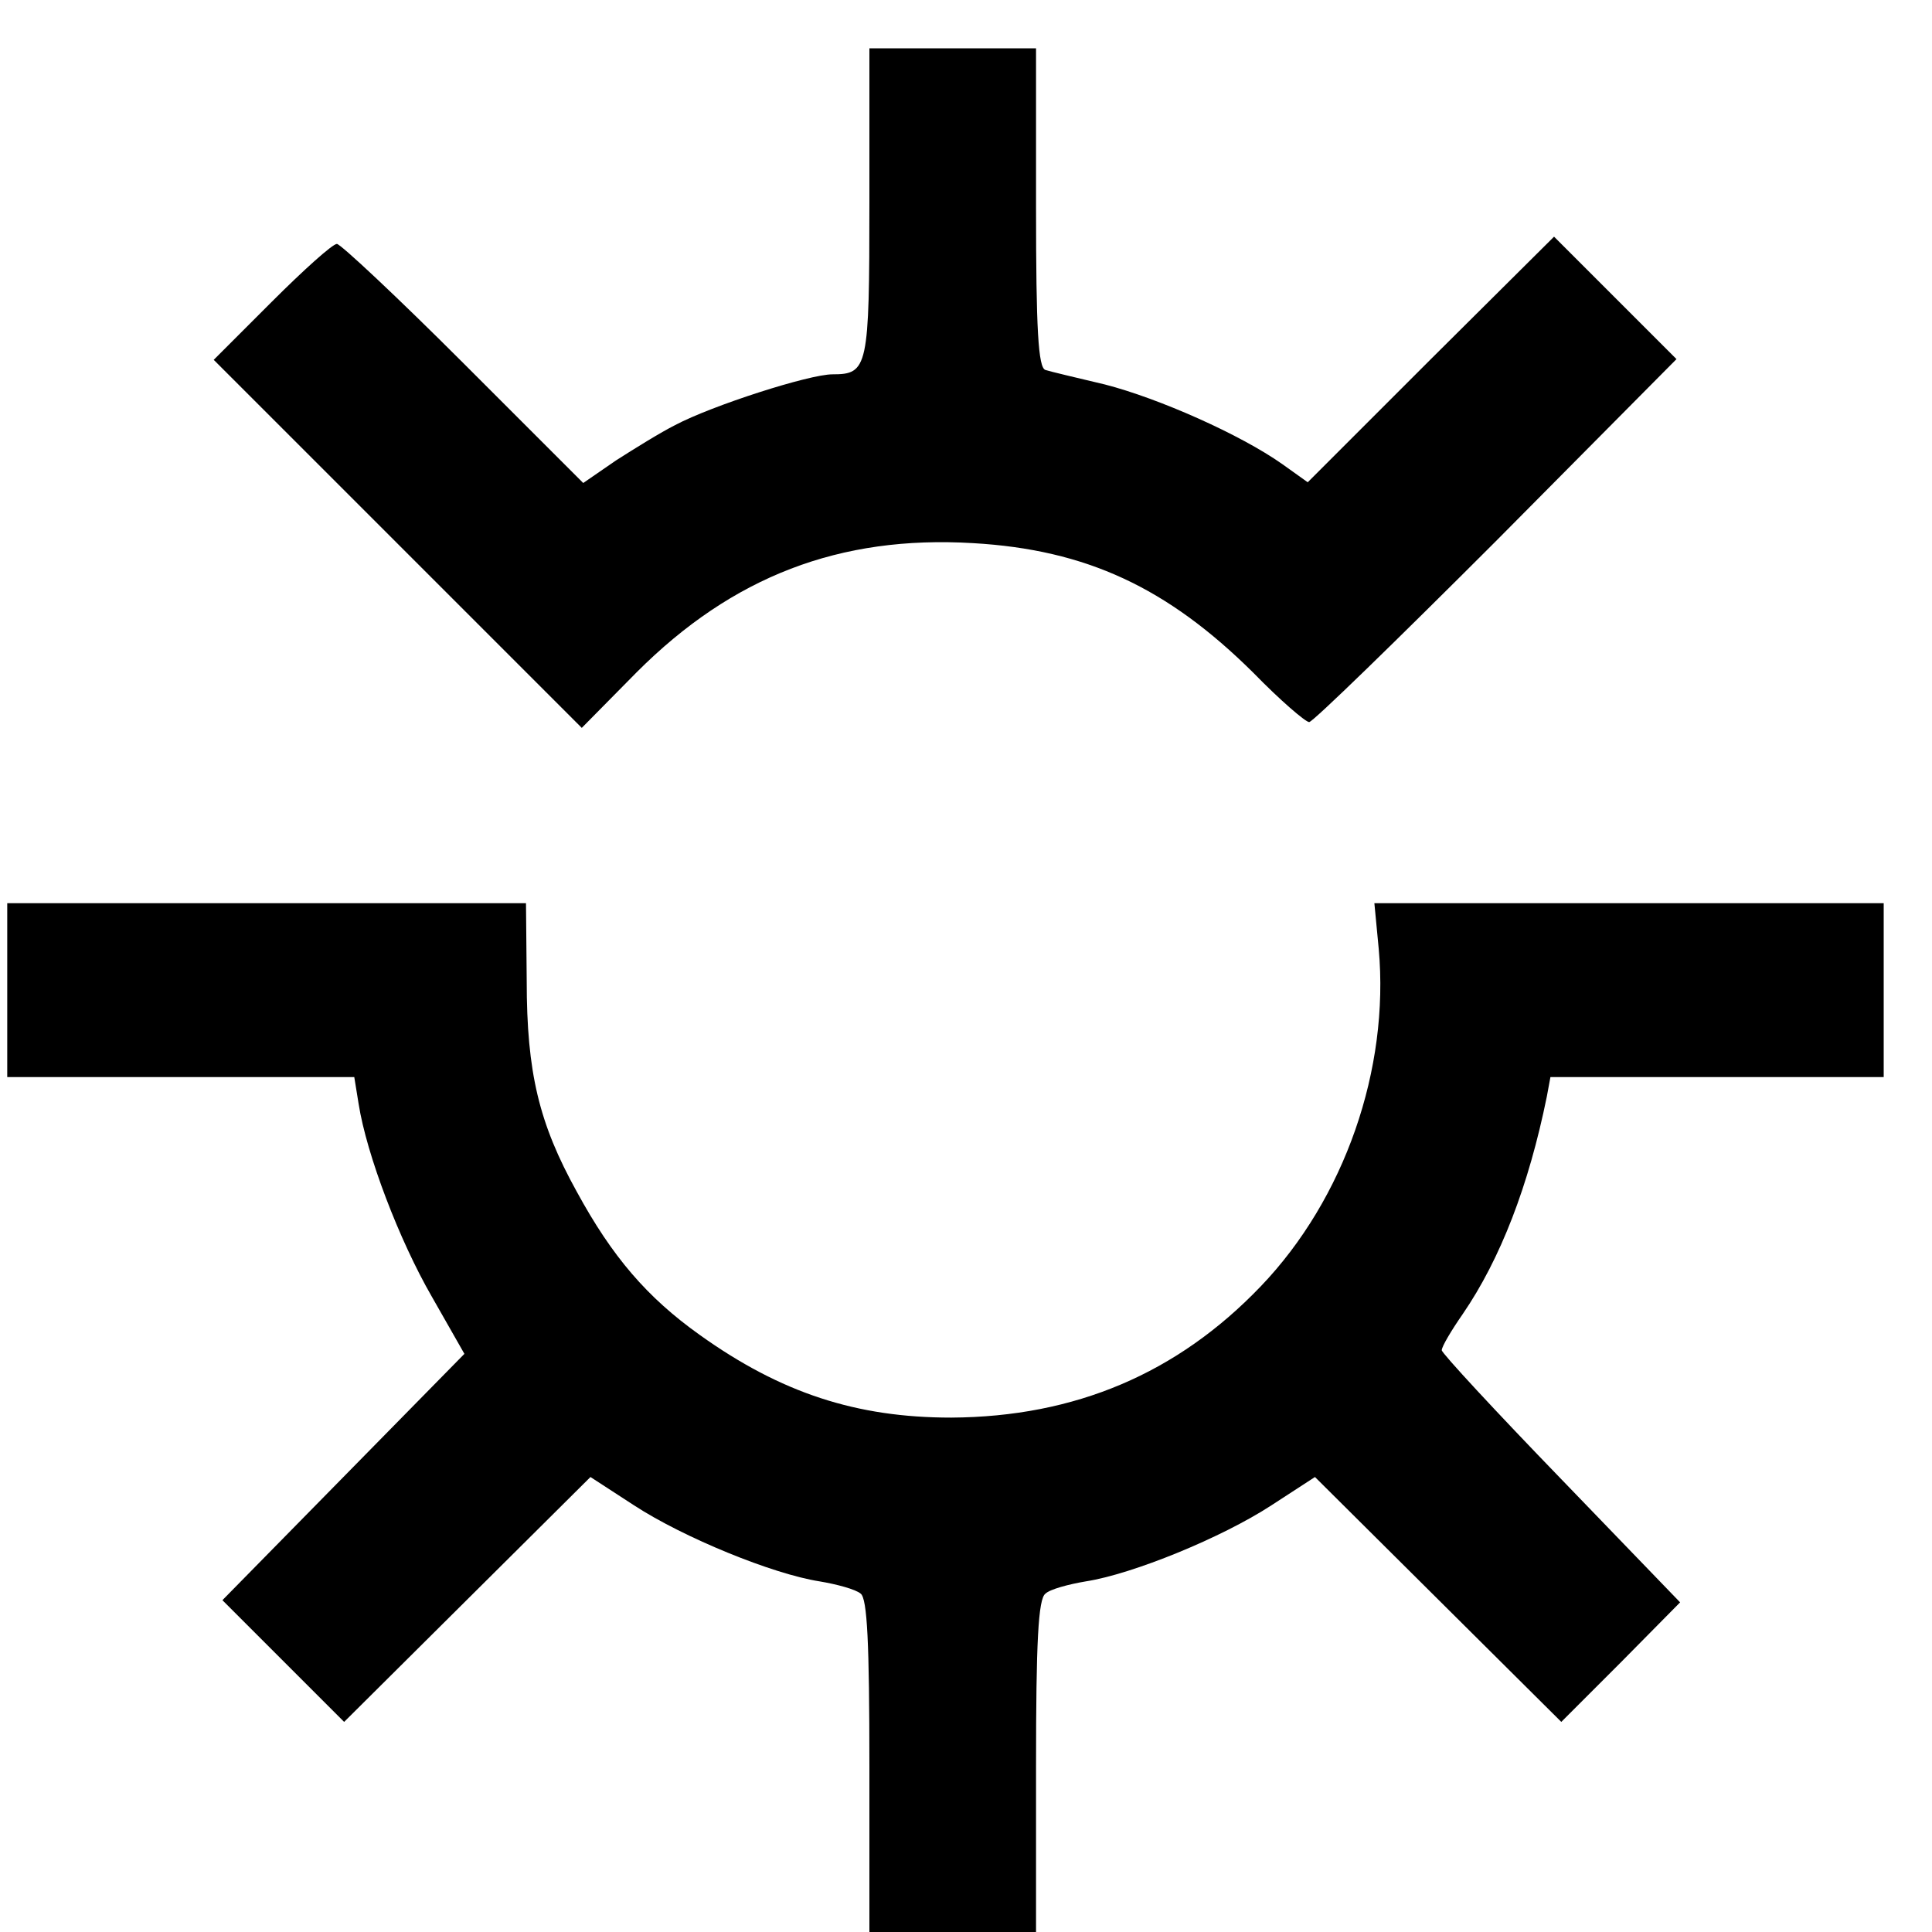
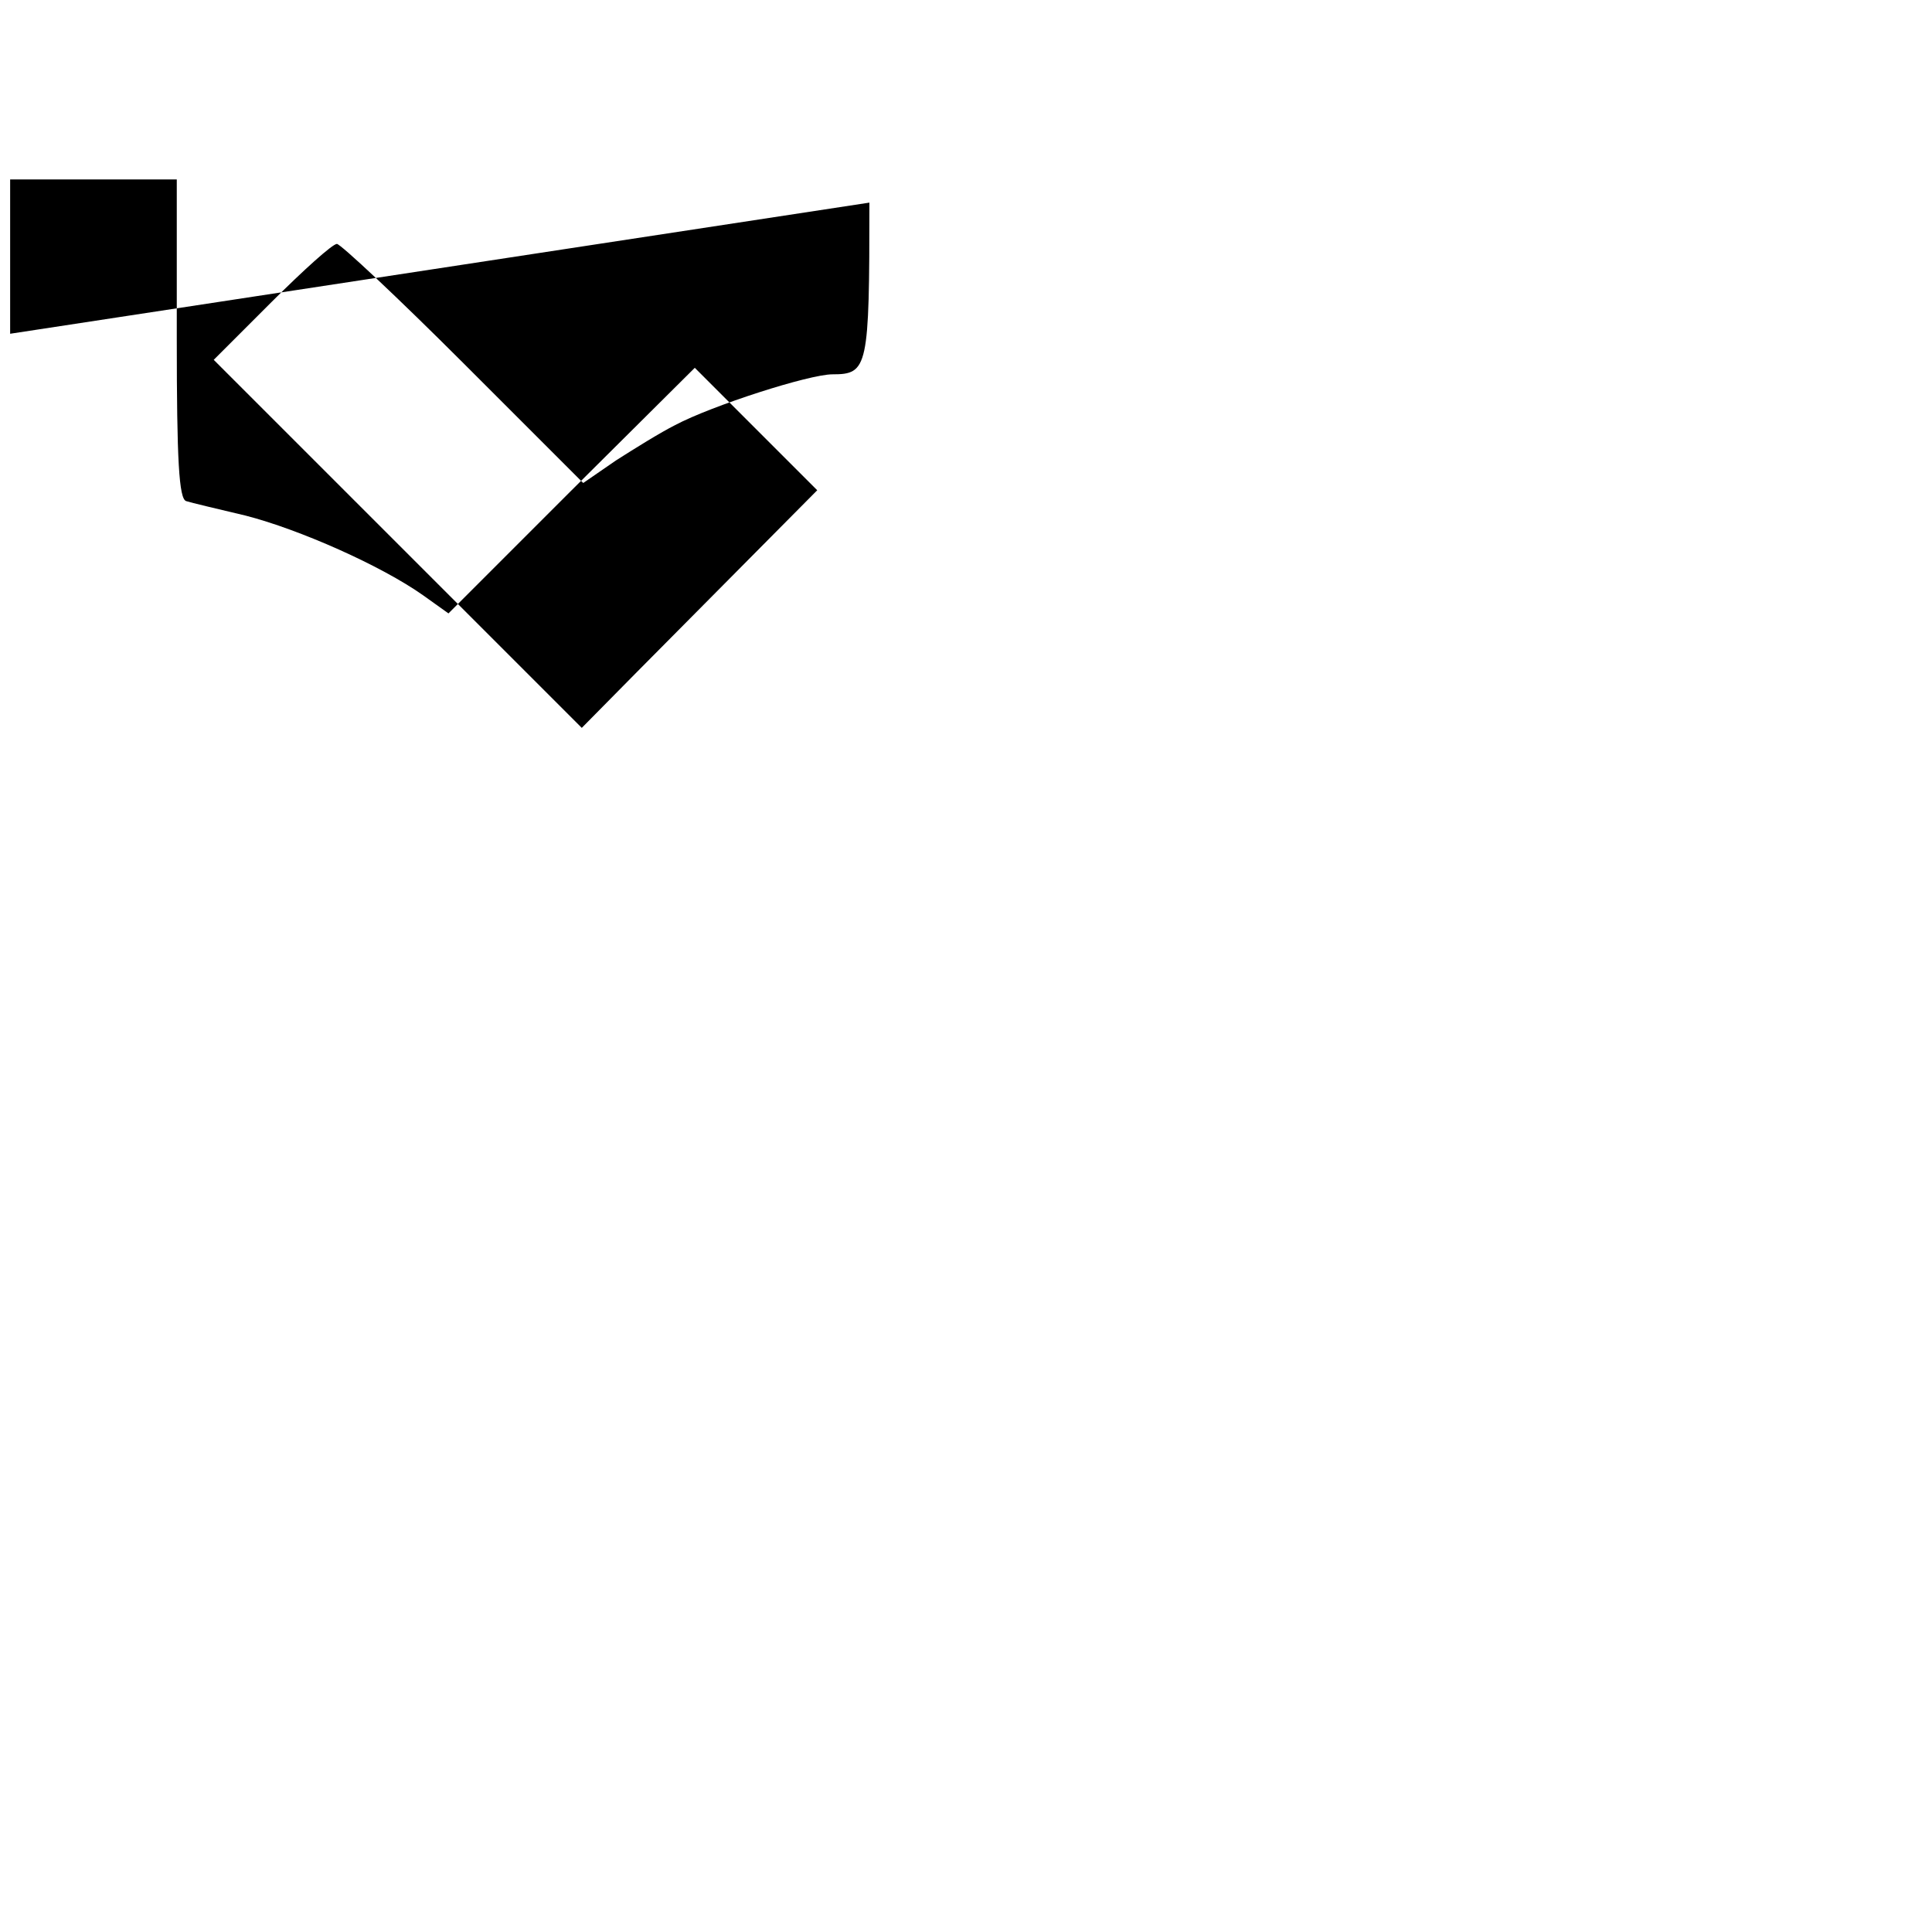
<svg xmlns="http://www.w3.org/2000/svg" version="1.0" width="16pt" height="16pt" viewBox="0 0 16 16" preserveAspectRatio="xMidYMid meet">
  <g transform="translate(0,16) scale(0.006,-0.006)" fill="#000000" stroke="none">
-     <path d="M1200 2387 c0 -228 -2 -237 -51 -237 -32 0 -166 -43 -217 -70 -20 -10 -57 -33 -82 -49 l-45 -31 -165 165 c-91 91 -170 165 -175 165 -6 0 -46 -36 -90 -80 l-80 -80 254 -254 254 -254 76 77 c132 132 280 189 464 178 156 -9 268 -61 387 -179 37 -38 72 -68 77 -68 5 0 121 113 258 250 l249 251 -84 84 -85 85 -170 -169 -170 -170 -35 25 c-58 41 -171 91 -245 110 -38 9 -76 18 -82 20 -10 3 -13 56 -13 224 l0 220 -115 0 -115 0 0 -213z" />
-     <path d="M10 1300 l0 -120 240 0 239 0 6 -37 c11 -70 56 -188 101 -266 l45 -79 -167 -170 -167 -170 84 -84 84 -84 170 169 170 169 60 -39 c69 -45 192 -95 256 -105 24 -4 50 -11 57 -17 9 -7 12 -67 12 -238 l0 -229 115 0 115 0 0 229 c0 171 3 231 13 238 6 6 32 13 56 17 64 10 187 60 256 105 l60 39 170 -169 170 -169 82 82 82 83 -164 170 c-91 94 -165 174 -165 178 0 5 13 27 29 50 52 76 91 177 116 300 l5 27 230 0 230 0 0 120 0 120 -351 0 -352 0 6 -63 c15 -166 -47 -345 -163 -466 -115 -120 -256 -180 -427 -181 -131 0 -235 34 -347 114 -73 52 -121 108 -170 198 -52 94 -69 164 -69 291 l-1 107 -358 0 -358 0 0 -120z" />
+     <path d="M1200 2387 c0 -228 -2 -237 -51 -237 -32 0 -166 -43 -217 -70 -20 -10 -57 -33 -82 -49 l-45 -31 -165 165 c-91 91 -170 165 -175 165 -6 0 -46 -36 -90 -80 l-80 -80 254 -254 254 -254 76 77 l249 251 -84 84 -85 85 -170 -169 -170 -170 -35 25 c-58 41 -171 91 -245 110 -38 9 -76 18 -82 20 -10 3 -13 56 -13 224 l0 220 -115 0 -115 0 0 -213z" />
  </g>
</svg>